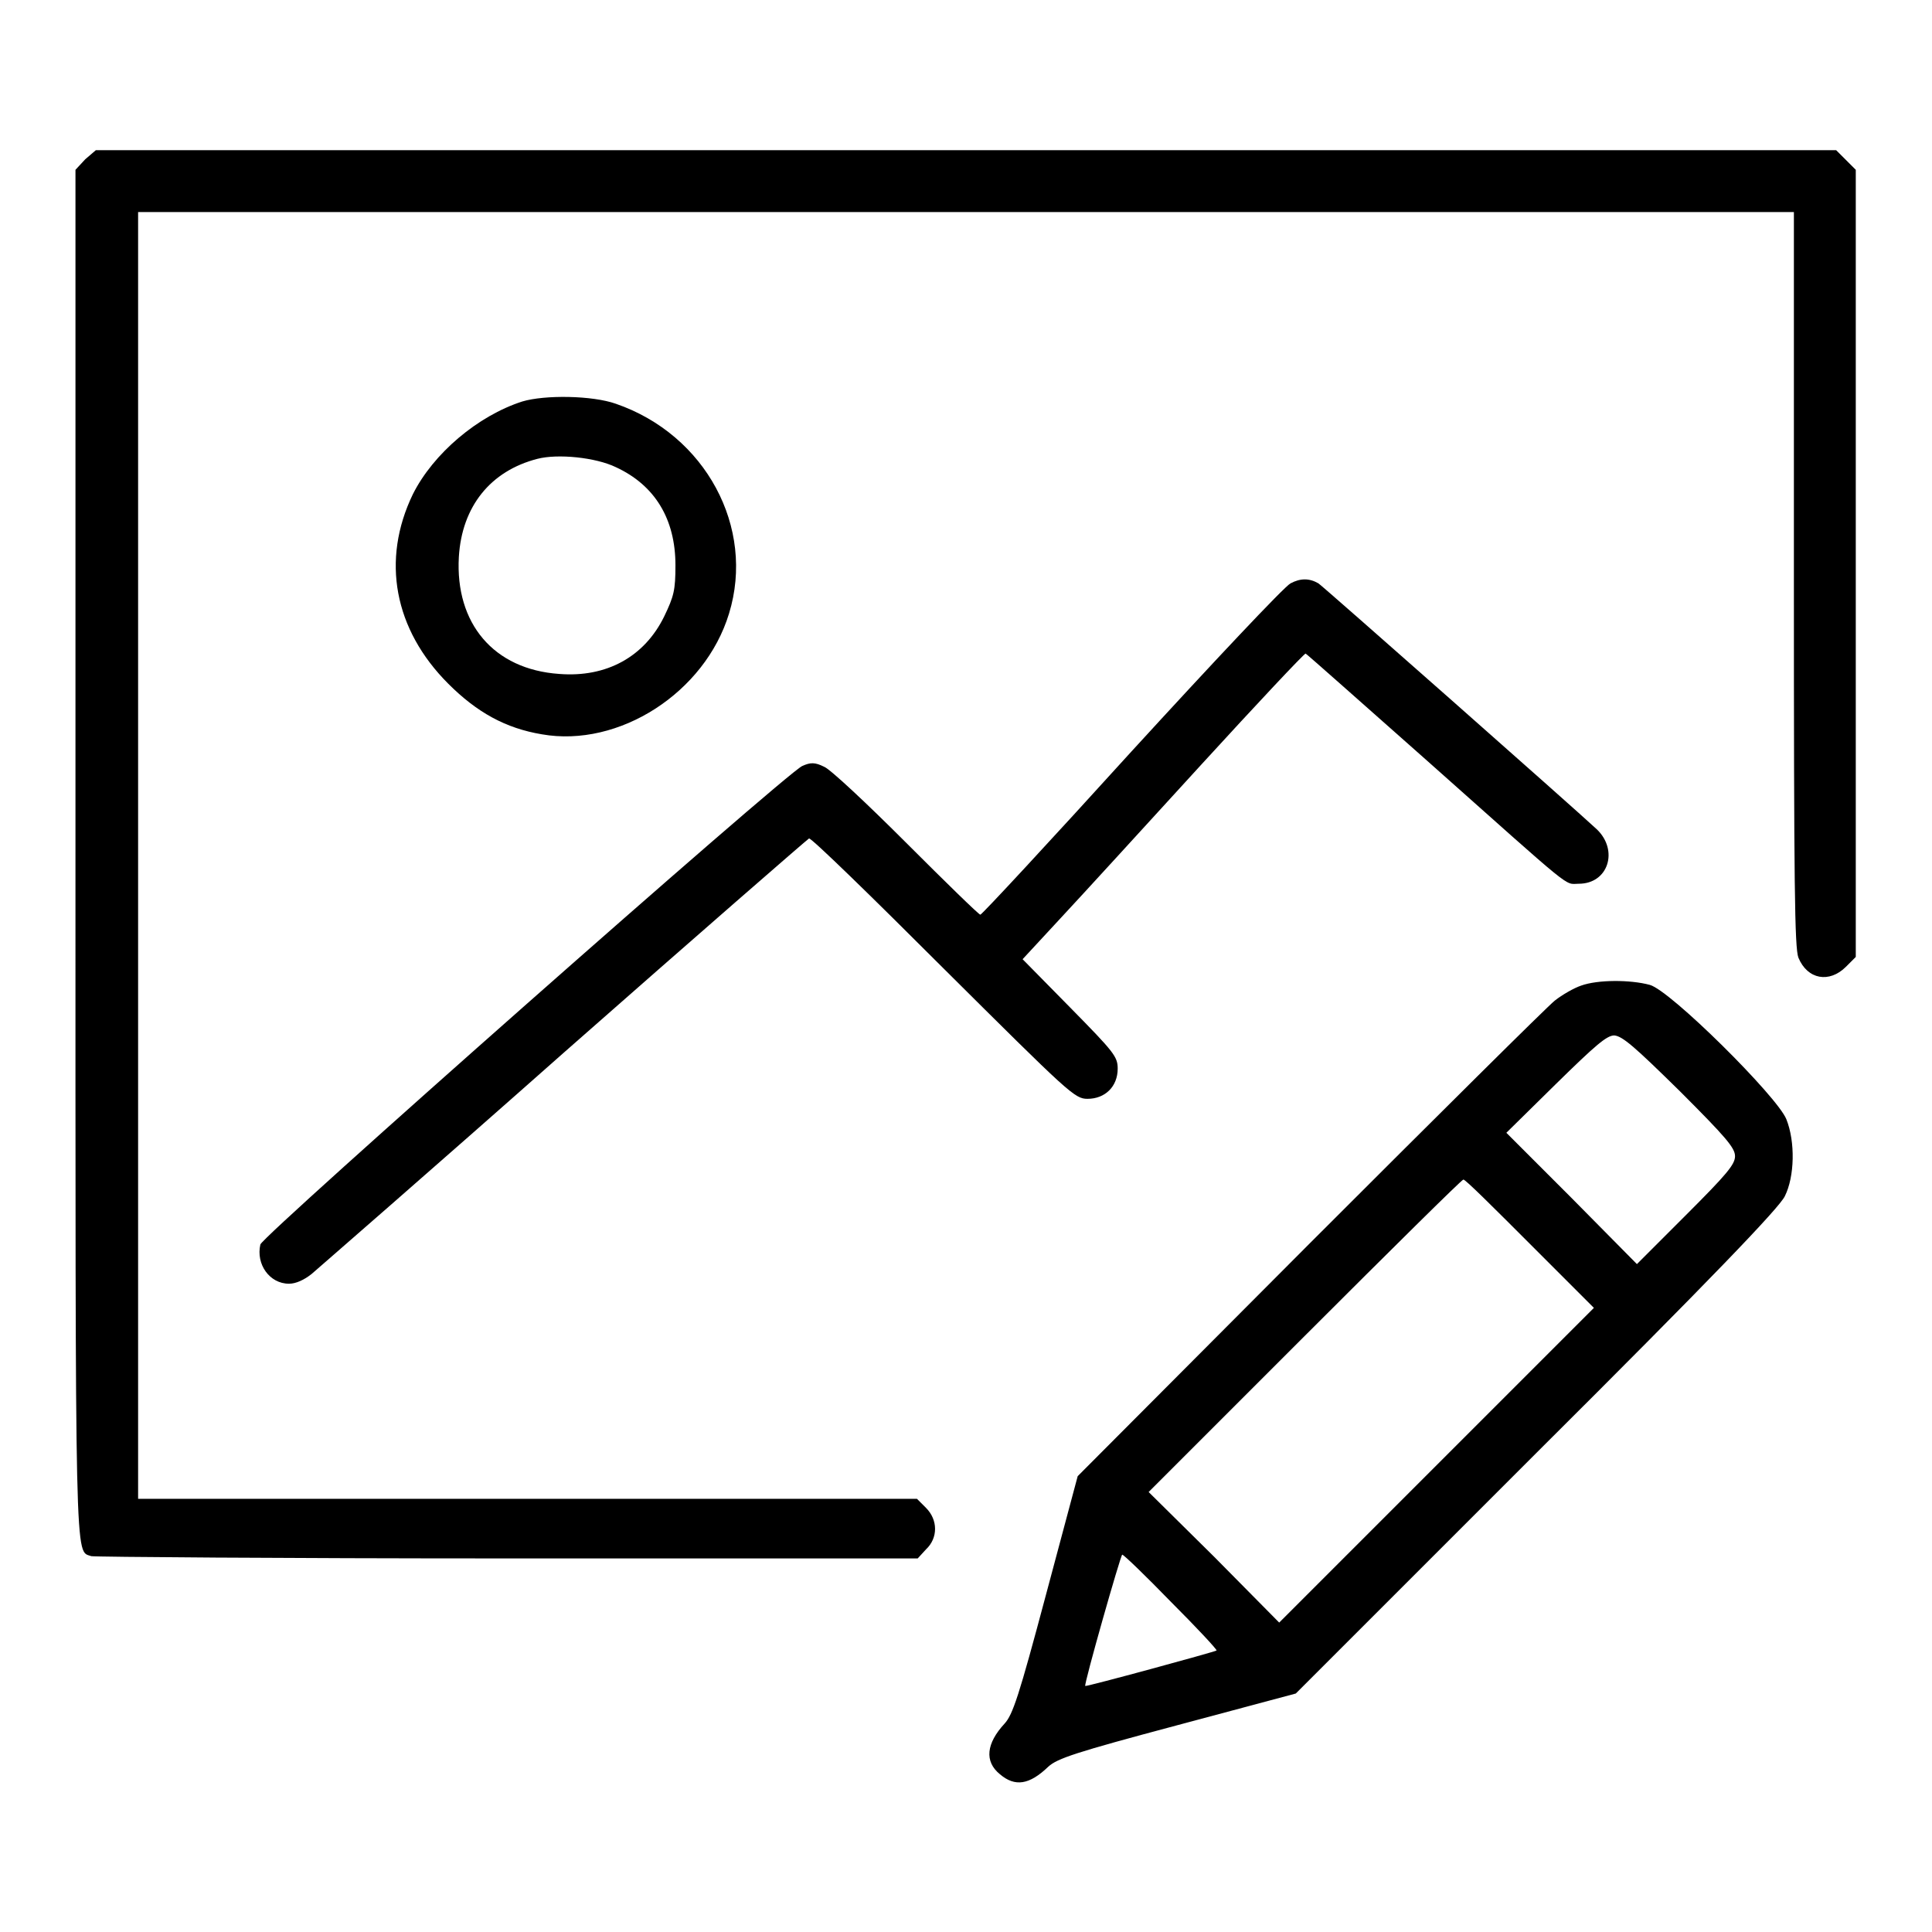
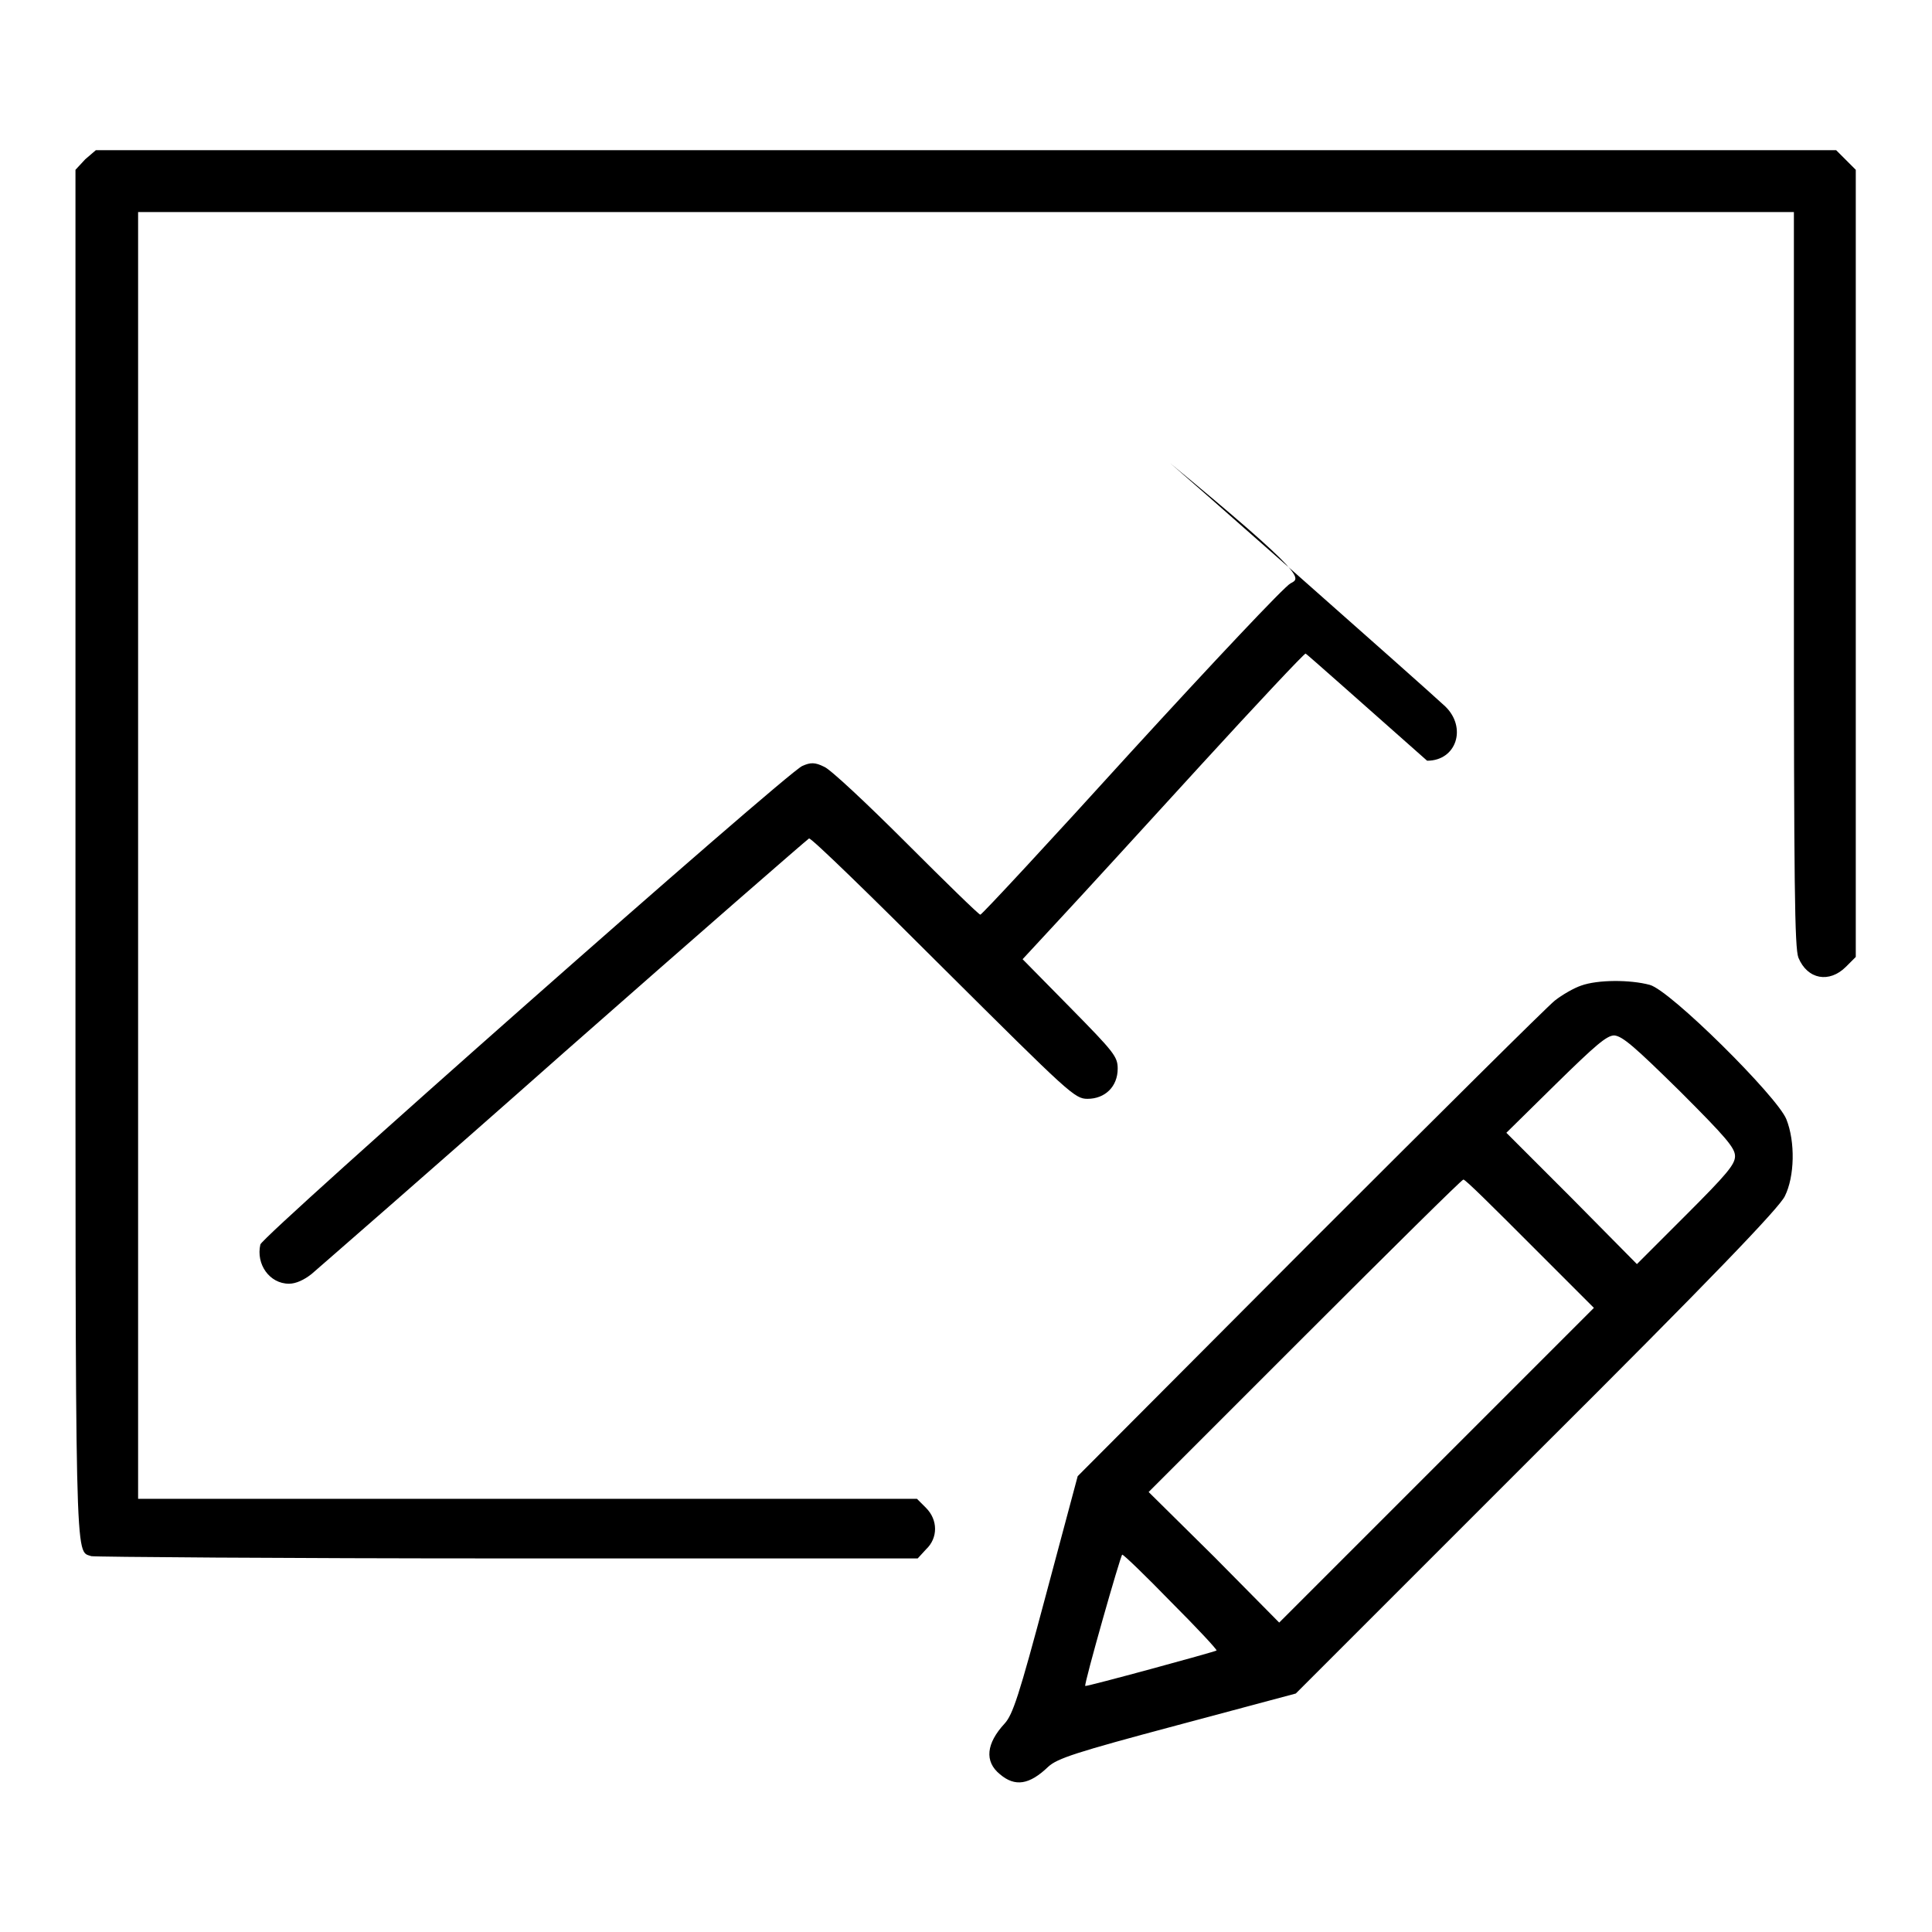
<svg xmlns="http://www.w3.org/2000/svg" version="1.1" x="0px" y="0px" viewBox="0 0 256 256" enable-background="new 0 0 256 256" xml:space="preserve">
  <g>
    <g>
      <g>
        <path fill="#000000" d="M11.3,21.1L10,22.5v90.4c0,96.5-0.1,92.5,2.1,93.3c0.4,0.1,25.2,0.3,55.1,0.3h54.4l1.1-1.2c1.6-1.5,1.6-3.9,0-5.5l-1.2-1.2H69.9H18.3v-85.3V28.1H128h109.7v48.6c0,40.9,0.1,48.9,0.6,50.2c1.2,2.9,4.1,3.4,6.3,1.2l1.3-1.3V74.7V22.5l-1.3-1.3l-1.3-1.3H128H12.7L11.3,21.1z" />
-         <path fill="#000000" d="M69.2,53.2c-5.9,1.9-11.8,6.9-14.5,12.3c-4.2,8.7-2.5,17.9,4.7,25.1c3.8,3.8,7.6,5.9,12.4,6.7c10.2,1.8,21.6-5.5,24.8-16c3.5-11.4-3.1-23.7-15-27.8C78.5,52.4,72.2,52.3,69.2,53.2z M81.6,61.9c5.2,2.4,7.9,6.9,7.9,13c0,3.3-0.2,4.1-1.5,6.8c-2.6,5.3-7.6,8.1-13.9,7.6c-8.7-0.6-13.8-6.7-13.3-15.5c0.4-6.7,4.2-11.4,10.4-13C73.9,60.1,78.9,60.6,81.6,61.9z" />
-         <path fill="#000000" d="M171,77.3c-0.8,0.4-10.3,10.5-21.1,22.3c-10.8,11.9-19.8,21.6-20,21.6c-0.2,0-4.6-4.3-9.8-9.5c-5.2-5.2-10.1-9.8-10.9-10.1c-1.2-0.6-1.8-0.6-2.9-0.1c-2.1,0.9-71.5,62.2-71.8,63.4c-0.6,2.6,1.2,5.2,3.8,5.2c0.9,0,2-0.5,3-1.3c0.8-0.7,16-13.9,33.5-29.4c17.6-15.5,32.2-28.2,32.4-28.3c0.3-0.1,8.3,7.7,17.8,17.2c16.7,16.6,17.4,17.3,19.1,17.3c2.3,0,4-1.6,4-4c0-1.6-0.5-2.2-6.3-8.1l-6.3-6.4l5-5.4c2.8-3,11.2-12.2,18.6-20.3c7.5-8.2,13.7-14.8,13.9-14.8c0.2,0.1,7.4,6.5,16.1,14.2c19.9,17.7,18.1,16.3,20.1,16.3c3.9,0,5.3-4.4,2.4-7.2c-3-2.8-36.4-32.3-36.9-32.6C173.5,76.6,172.3,76.6,171,77.3z" />
+         <path fill="#000000" d="M171,77.3c-0.8,0.4-10.3,10.5-21.1,22.3c-10.8,11.9-19.8,21.6-20,21.6c-0.2,0-4.6-4.3-9.8-9.5c-5.2-5.2-10.1-9.8-10.9-10.1c-1.2-0.6-1.8-0.6-2.9-0.1c-2.1,0.9-71.5,62.2-71.8,63.4c-0.6,2.6,1.2,5.2,3.8,5.2c0.9,0,2-0.5,3-1.3c0.8-0.7,16-13.9,33.5-29.4c17.6-15.5,32.2-28.2,32.4-28.3c0.3-0.1,8.3,7.7,17.8,17.2c16.7,16.6,17.4,17.3,19.1,17.3c2.3,0,4-1.6,4-4c0-1.6-0.5-2.2-6.3-8.1l-6.3-6.4l5-5.4c2.8-3,11.2-12.2,18.6-20.3c7.5-8.2,13.7-14.8,13.9-14.8c0.2,0.1,7.4,6.5,16.1,14.2c3.9,0,5.3-4.4,2.4-7.2c-3-2.8-36.4-32.3-36.9-32.6C173.5,76.6,172.3,76.6,171,77.3z" />
        <path fill="#000000" d="M209.5,130.6c-0.9,0.3-2.5,1.2-3.5,2c-1,0.8-15.6,15.3-32.5,32.2l-30.7,30.8l-4.2,15.7c-3.6,13.5-4.4,15.9-5.5,17.1c-2.4,2.6-2.7,5-0.6,6.7c2,1.7,3.9,1.4,6.4-1c1.2-1.1,3.6-1.9,17.1-5.5l15.7-4.2l31.9-31.9c23.2-23.1,32.2-32.5,32.9-34c1.3-2.6,1.4-7.2,0.2-10.2c-1.2-3-15.4-17.1-18.1-17.8C216,129.8,211.7,129.8,209.5,130.6z M222.6,144.6c6.1,6.1,7.3,7.5,7.3,8.6s-1.1,2.4-6.5,7.8l-6.5,6.5l-8.6-8.7l-8.7-8.7l6.5-6.4c5.3-5.2,6.8-6.5,7.8-6.5C215,137.3,216.6,138.7,222.6,144.6z M202.7,164.8l8.5,8.5l-20.9,20.9L169.5,215l-8.6-8.7l-8.7-8.6l20.7-20.7c11.4-11.4,20.8-20.7,21-20.7C194.1,156.2,198,160.1,202.7,164.8z M155.2,212.3c3.4,3.4,6.1,6.3,6,6.4c-0.3,0.2-17.2,4.8-17.4,4.7c-0.2-0.2,4.7-17.4,4.9-17.4C148.9,206,151.8,208.8,155.2,212.3z" />
      </g>
    </g>
  </g>
</svg>